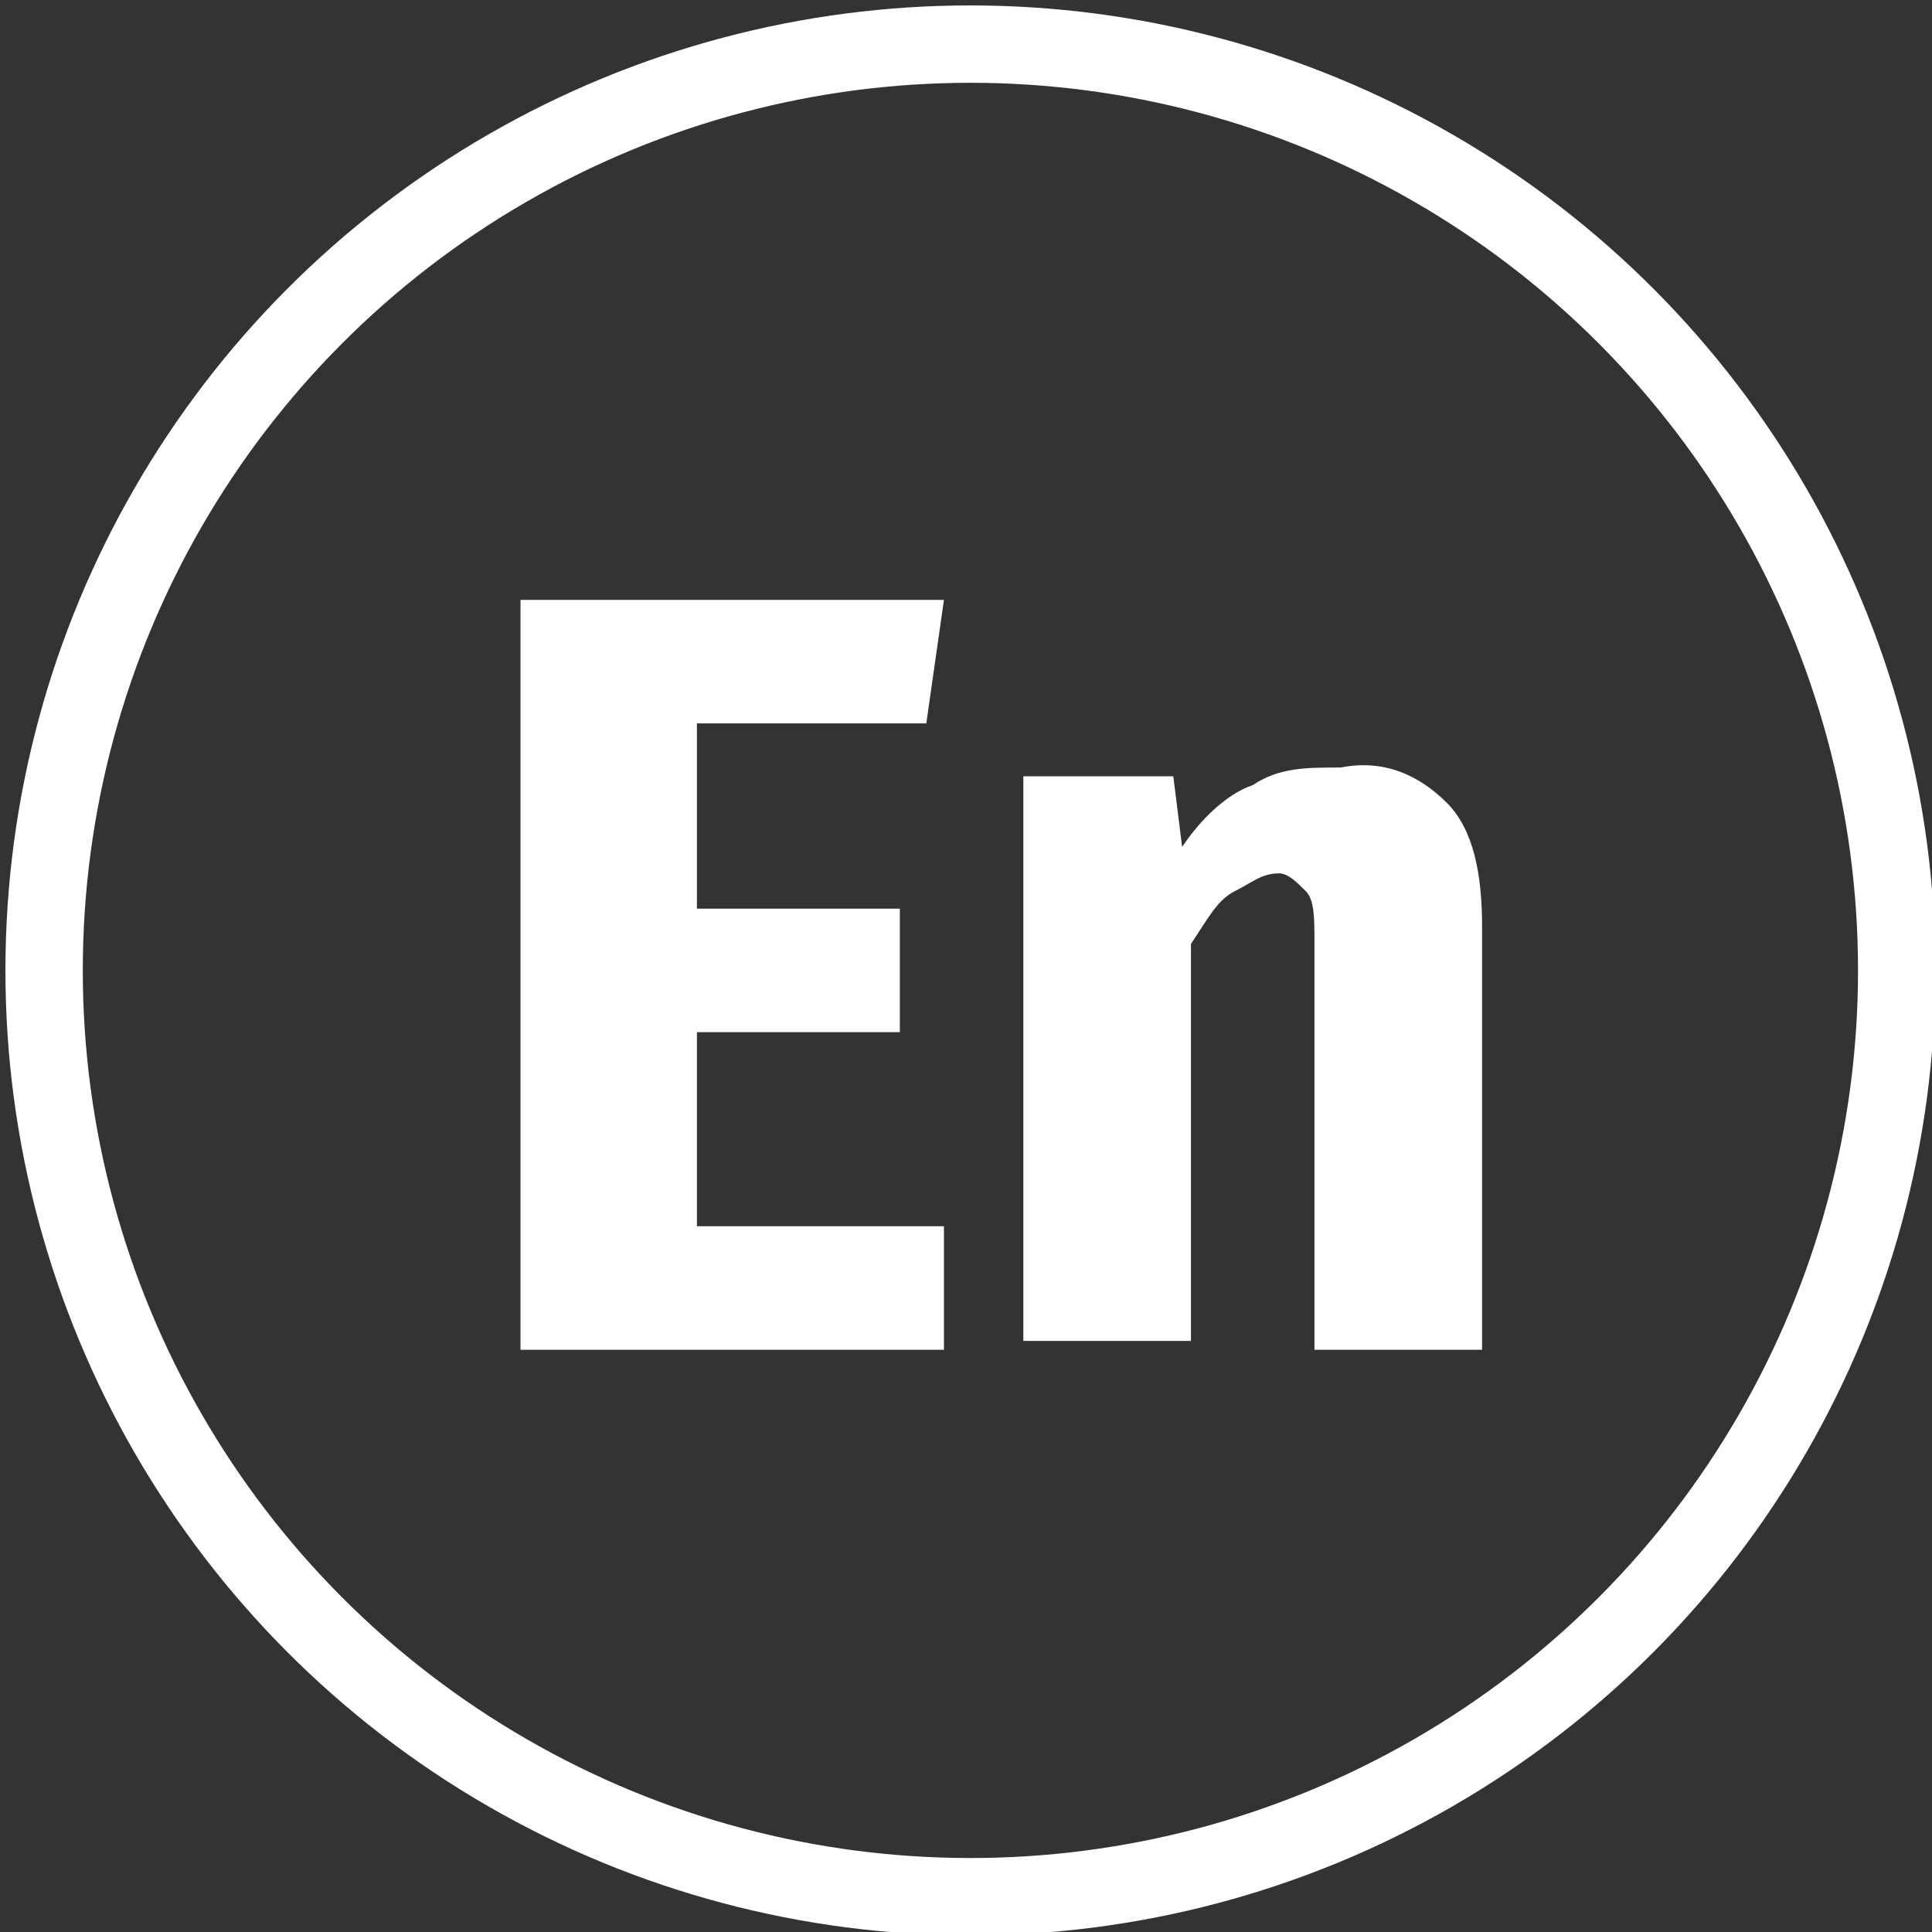
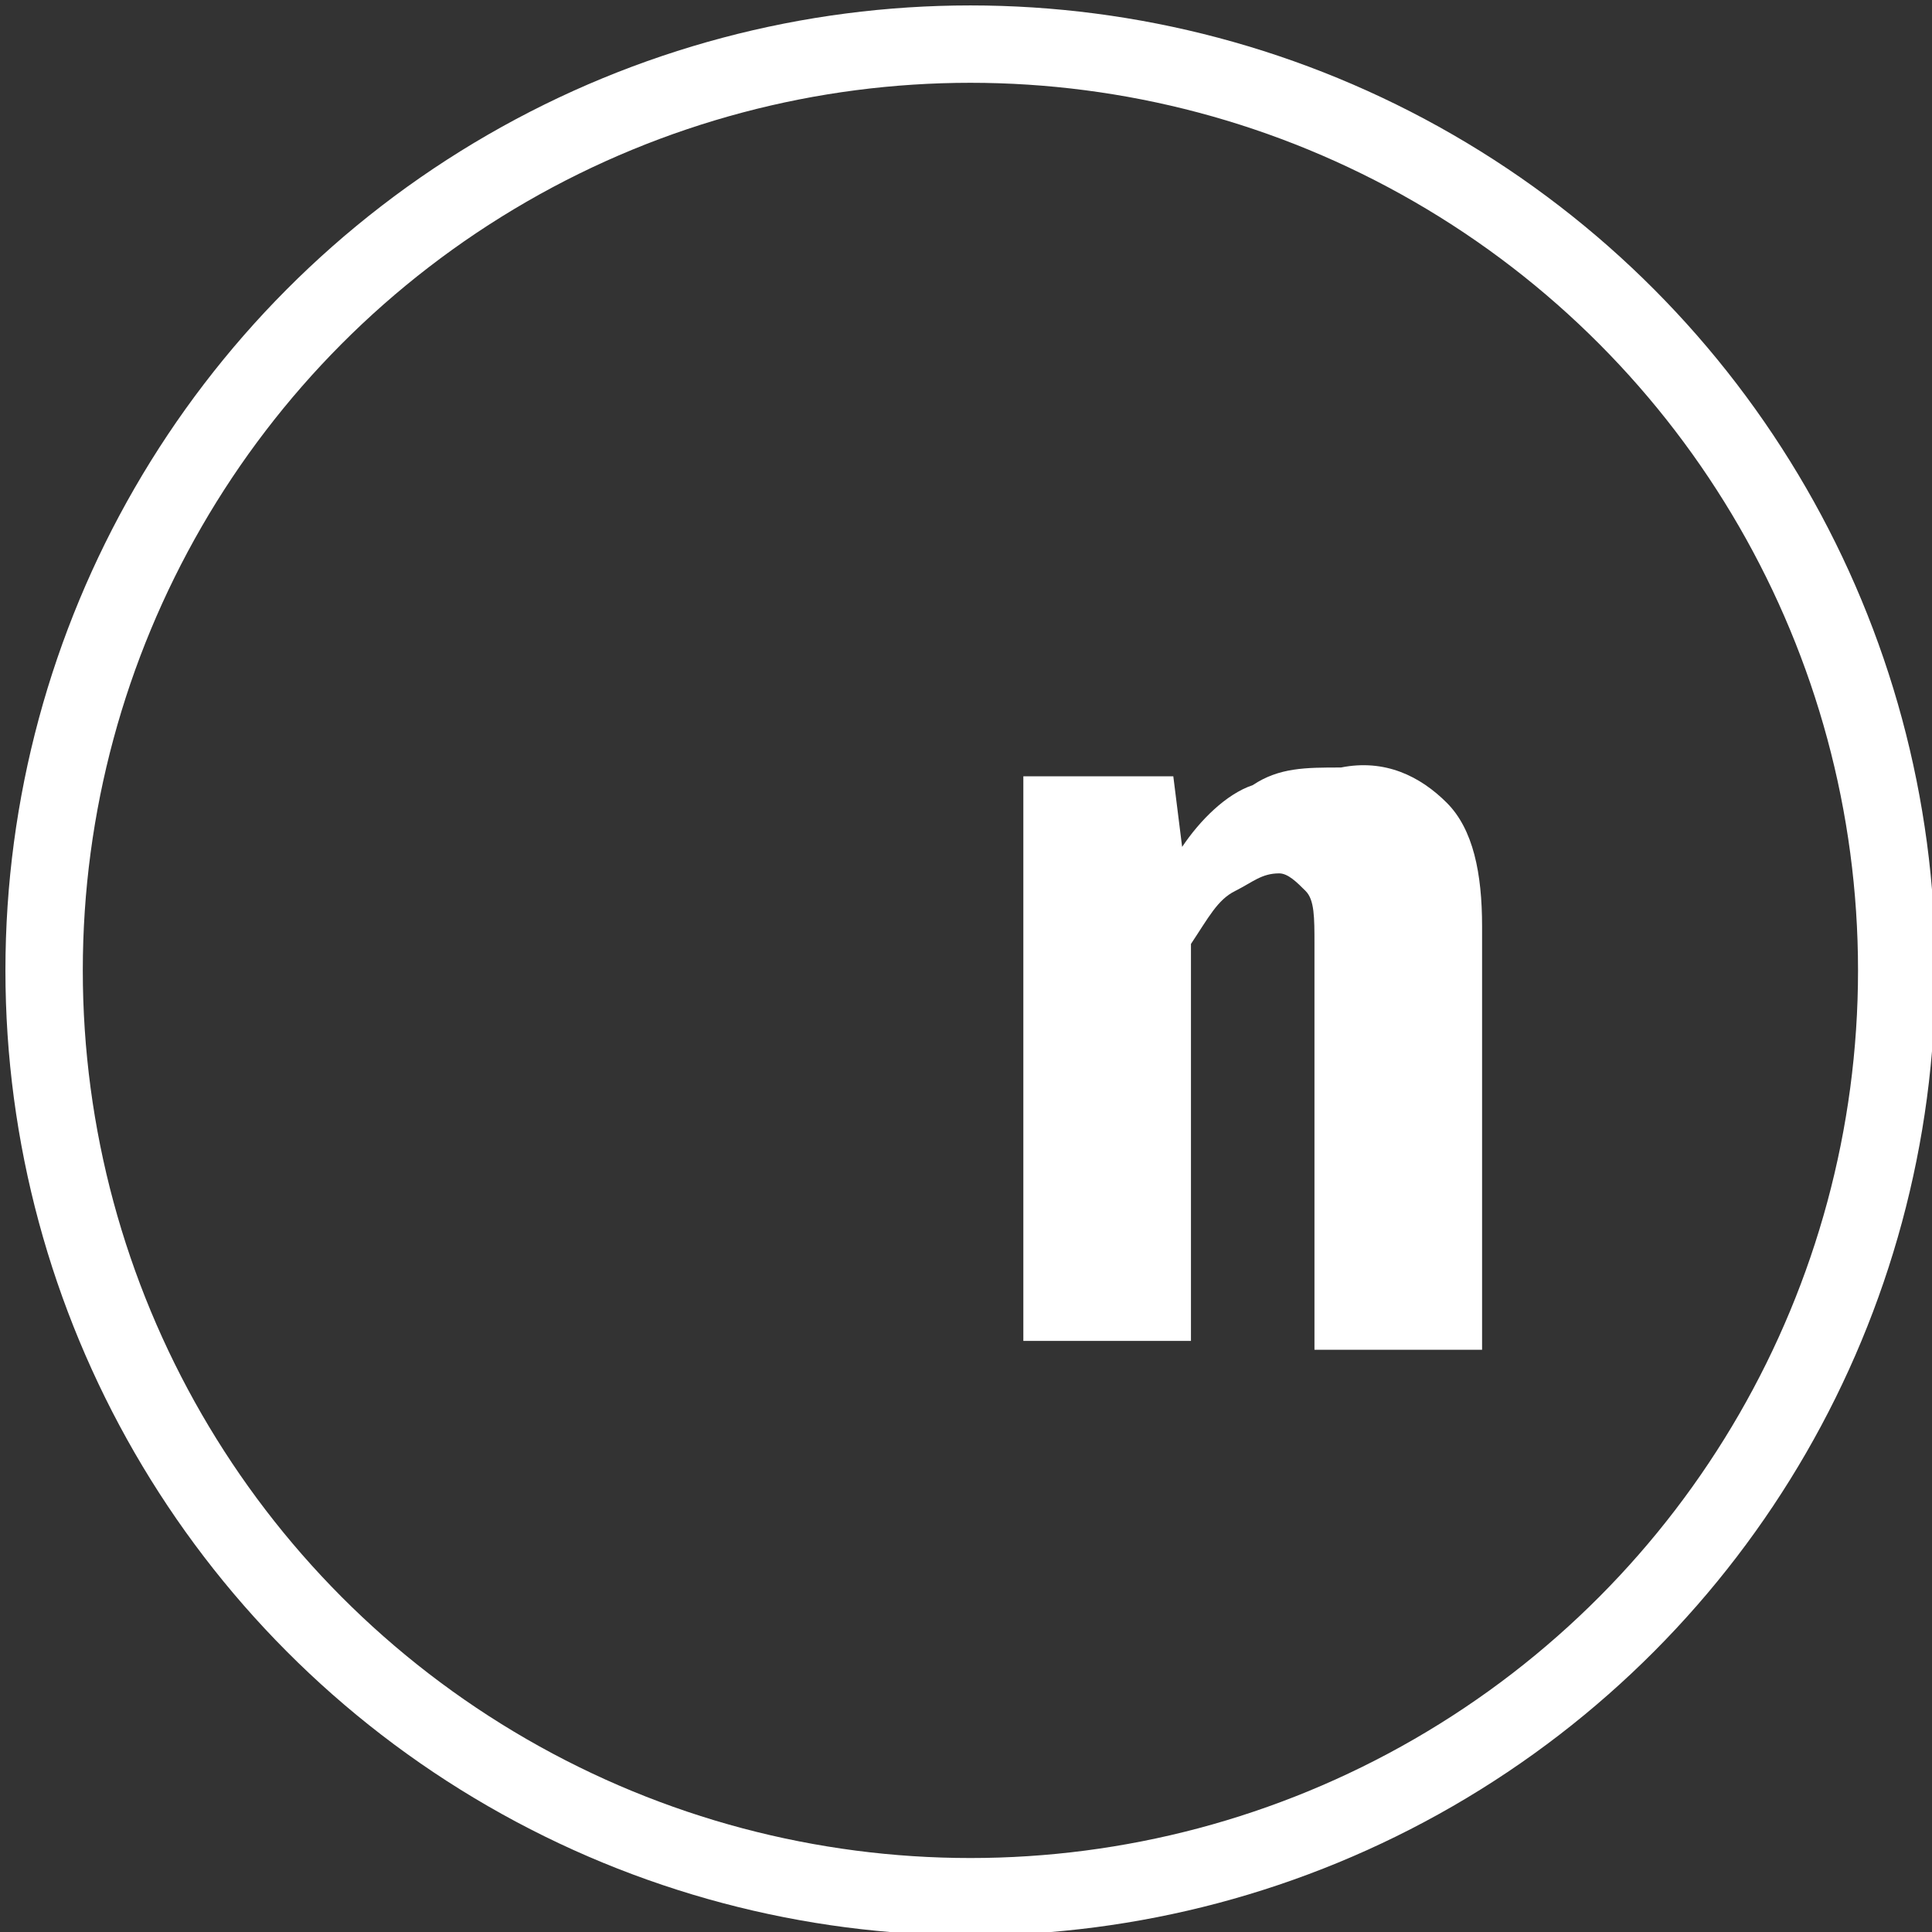
<svg xmlns="http://www.w3.org/2000/svg" version="1.1" id="Capa_1" x="0px" y="0px" viewBox="0 0 21.9 21.9" style="enable-background:new 0 0 21.9 21.9;" xml:space="preserve">
  <rect x="0" y="0" width="21.9" height="21.9" fill="#333333" stroke="none" />
  <style type="text/css">
	.st0{fill:none;stroke:#FFFFFF;stroke-width:0.877;stroke-miterlimit:10;}
	.st1{fill:#FFFFFF;}
</style>
  <g>
    <circle class="st0" cx="11" cy="11" r="10.5" />
    <g>
-       <path class="st1" d="M10.7,6.8l-0.2,1.4H7.9v2.1h2.3v1.4H7.9v2.2h2.8v1.4H5.9V6.8H10.7z" />
      <path class="st1" d="M16.4,9.1c0.3,0.3,0.4,0.8,0.4,1.4v4.8h-1.9v-4.6c0-0.3,0-0.5-0.1-0.6c-0.1-0.1-0.2-0.2-0.3-0.2    c-0.2,0-0.3,0.1-0.5,0.2s-0.3,0.3-0.5,0.6v4.5h-1.9V8.8h1.7l0.1,0.8c0.2-0.3,0.5-0.6,0.8-0.7c0.3-0.2,0.6-0.2,1-0.2    C15.7,8.6,16.1,8.8,16.4,9.1z" />
    </g>
  </g>
</svg>